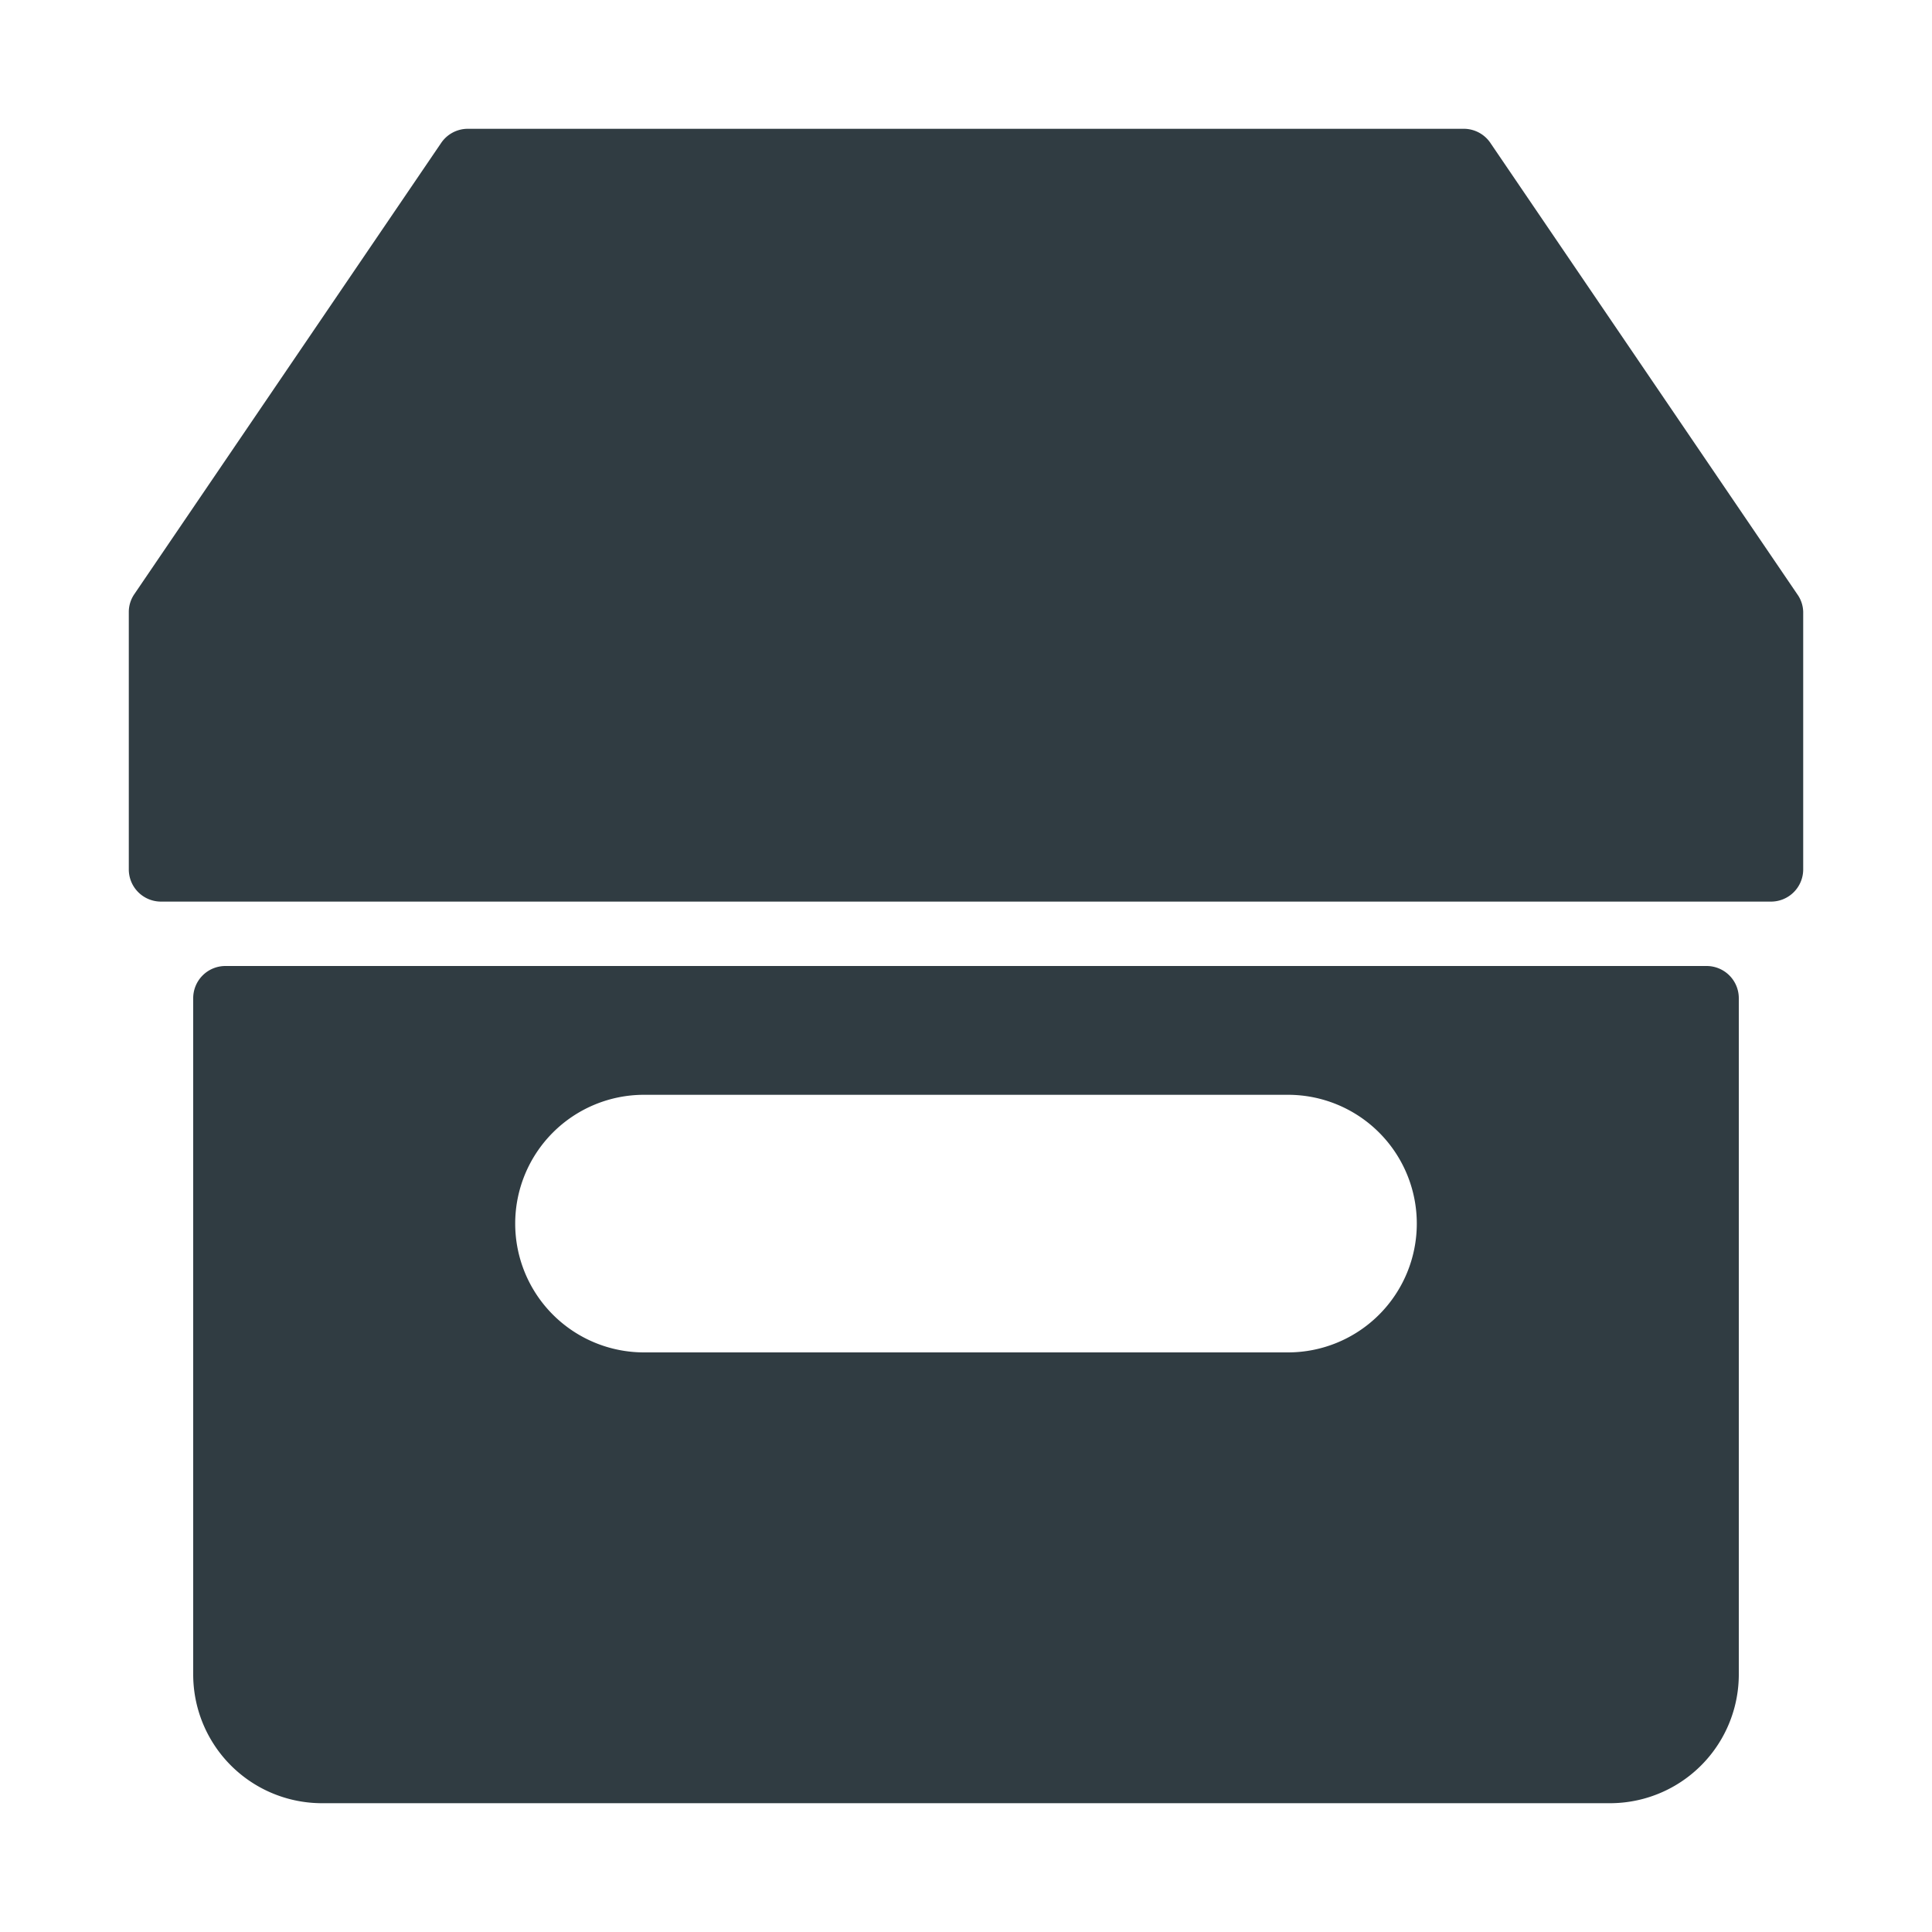
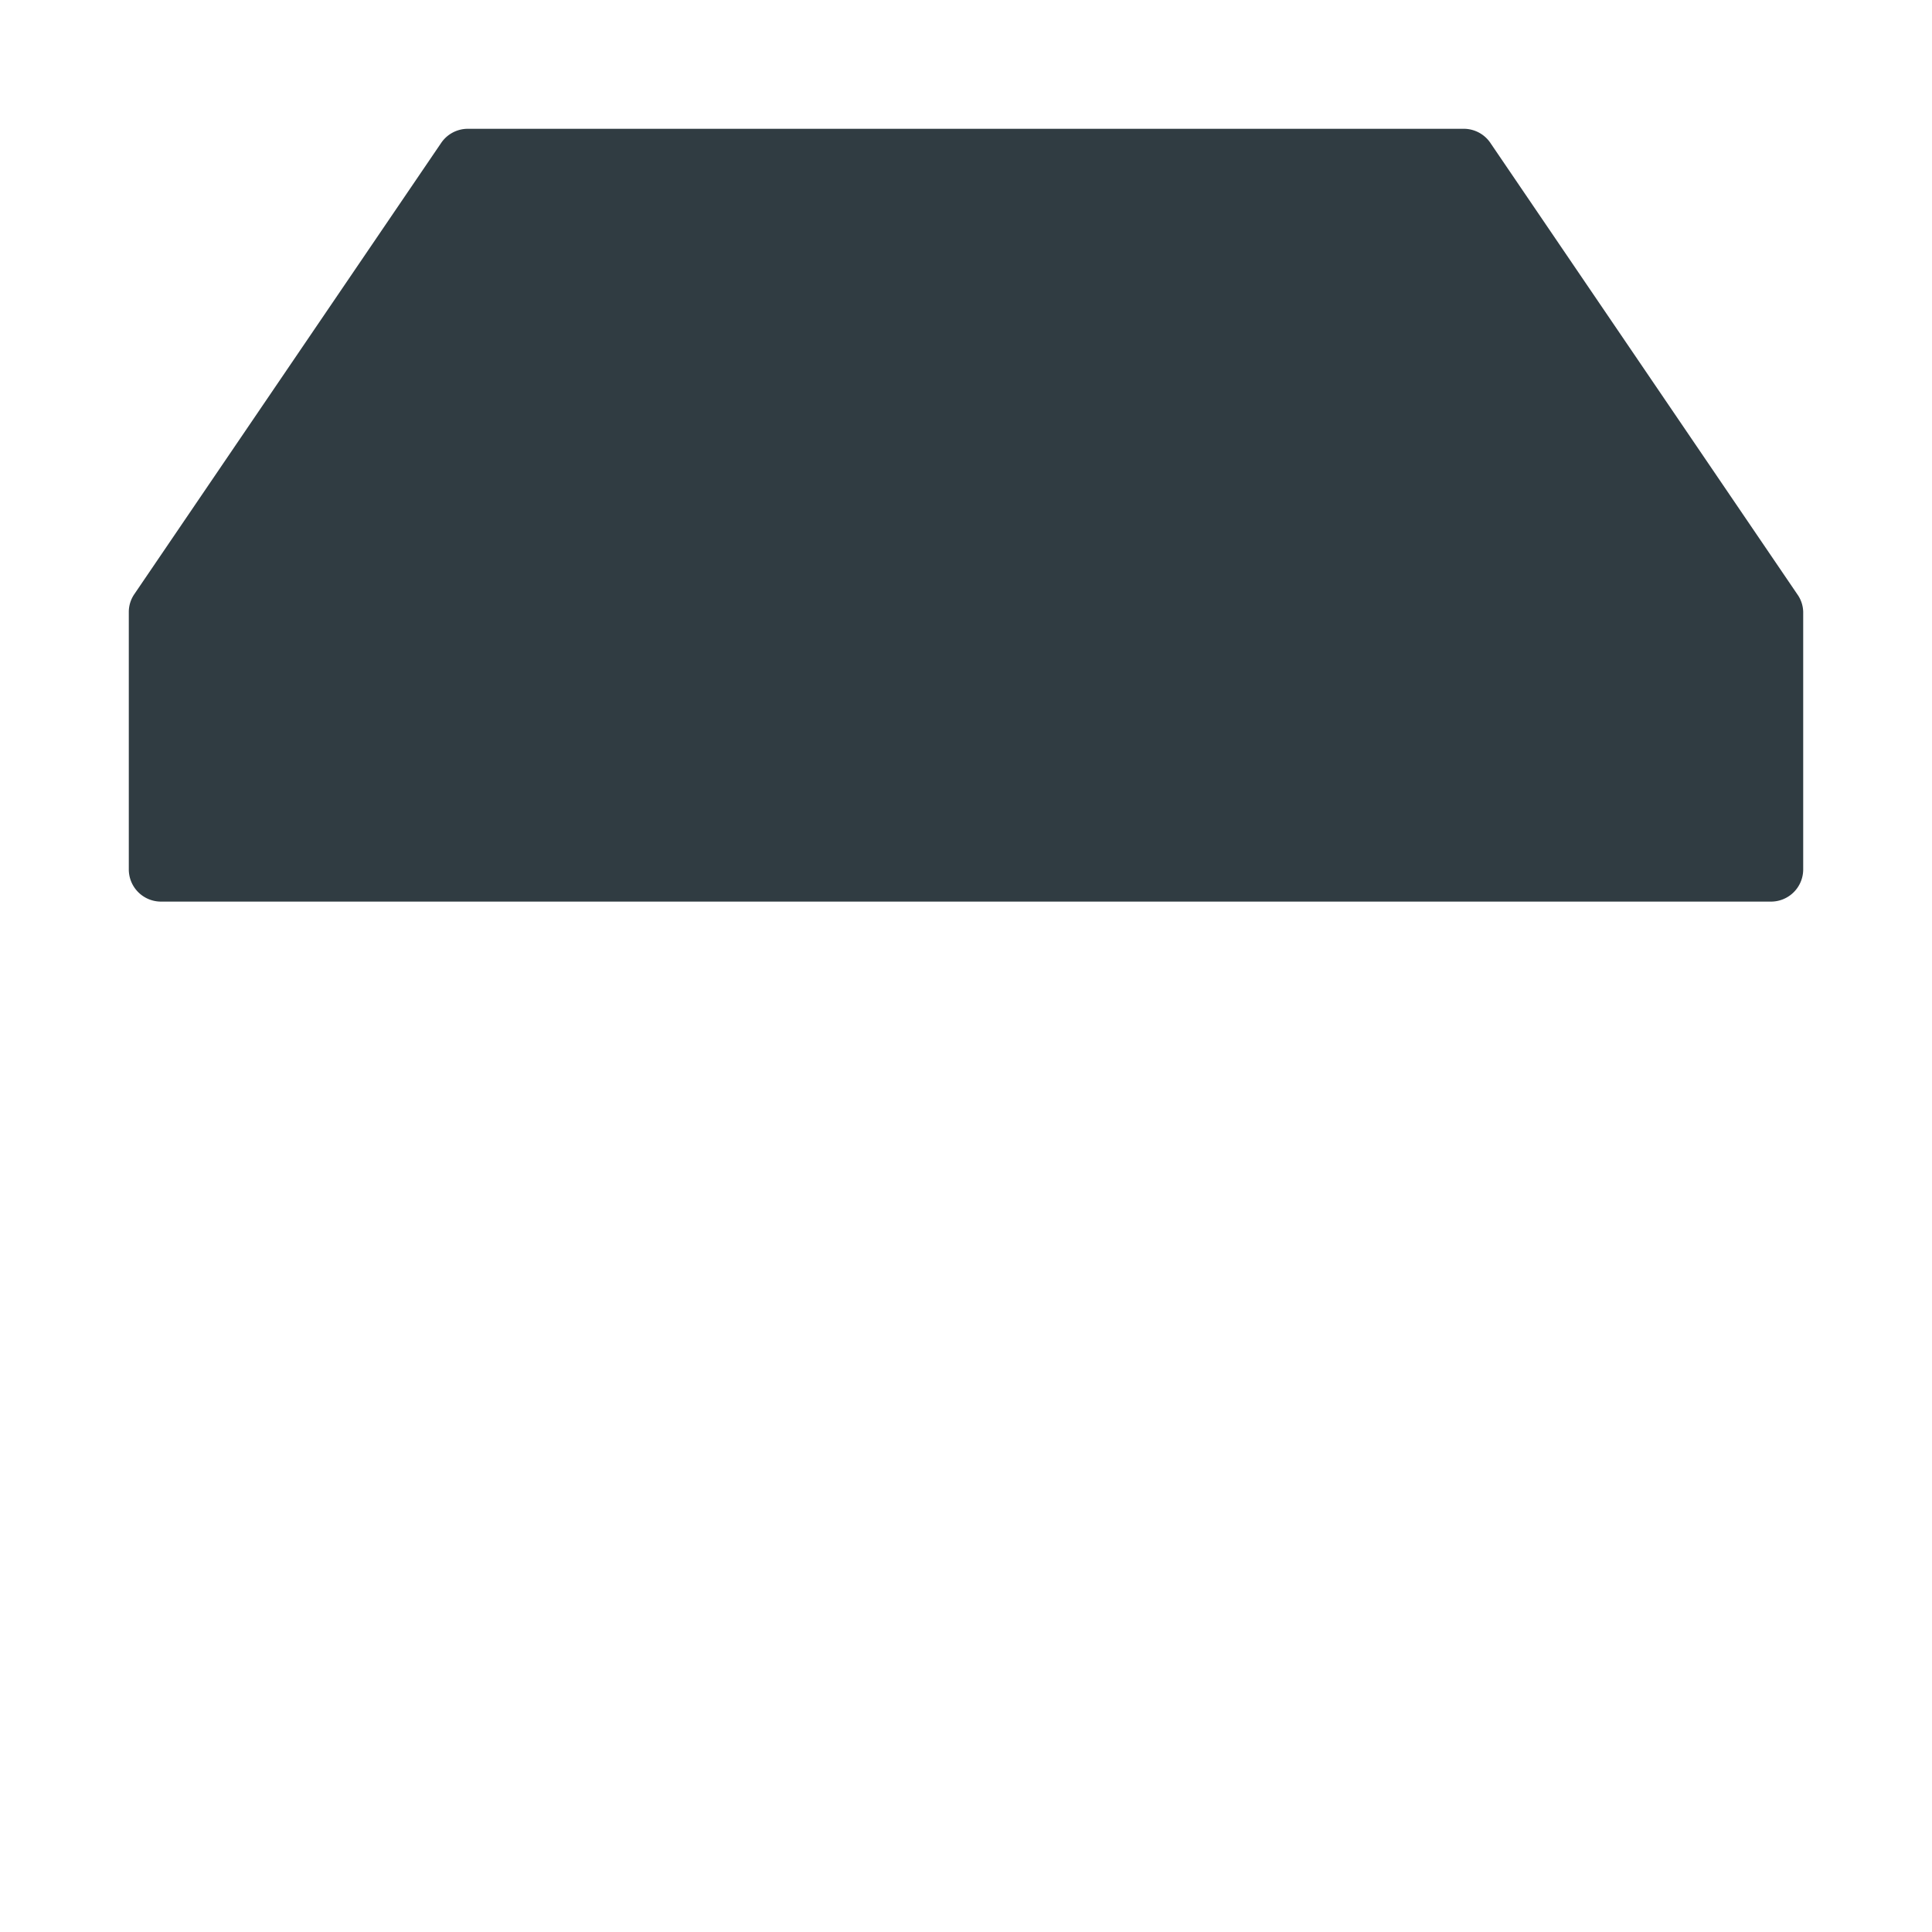
<svg xmlns="http://www.w3.org/2000/svg" viewBox="0 0 30 30">
  <title>Box 2</title>
  <g id="Box_2" data-name="Box 2">
    <g>
      <path d="M27.91,9.23s0,0,0,0l-4.76-7A.5.5,0,0,0,22.74,2H7.26a.5.5,0,0,0-.41.22l-4.76,7s0,0,0,0A.49.49,0,0,0,2,9.5v4a.5.5,0,0,0,.5.5h25a.5.5,0,0,0,.5-.5v-4A.49.49,0,0,0,27.91,9.23Z" style="fill: #303c42" />
-       <path d="M26.5,15H3.5a.5.5,0,0,0-.5.5V26a2,2,0,0,0,2,2H25a2,2,0,0,0,2-2V15.5A.5.5,0,0,0,26.5,15ZM20,21H10a2,2,0,0,1,0-4H20a2,2,0,0,1,0,4Z" style="fill: #303c42" />
    </g>
  </g>
</svg>